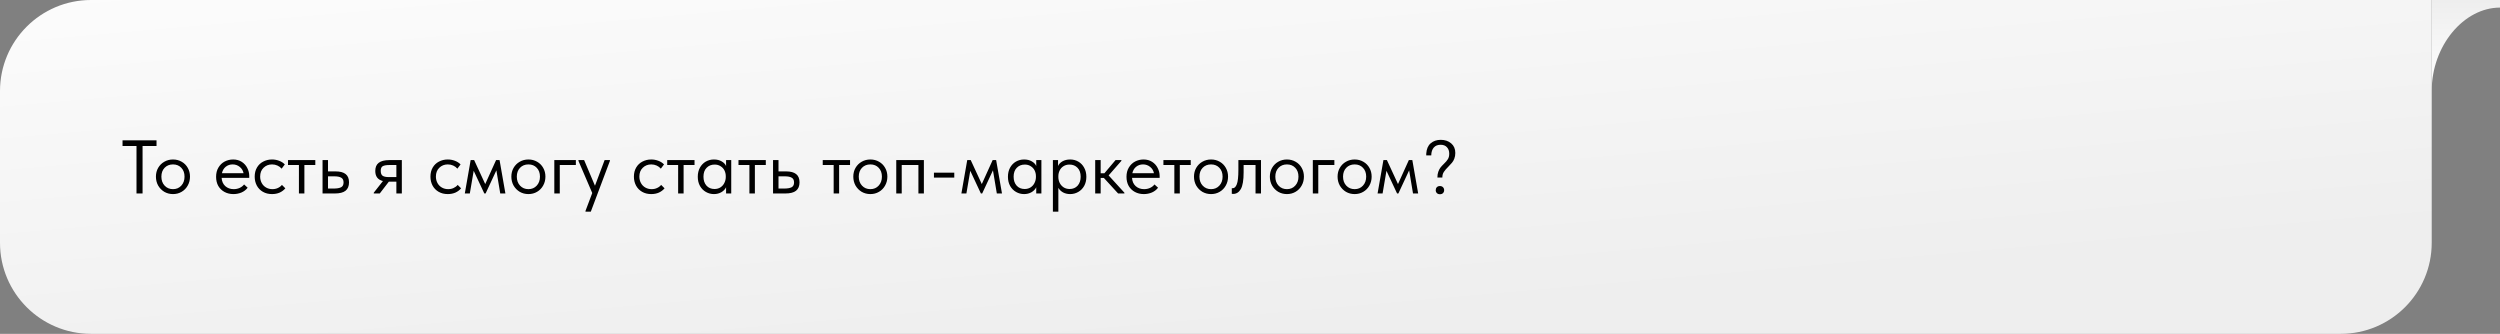
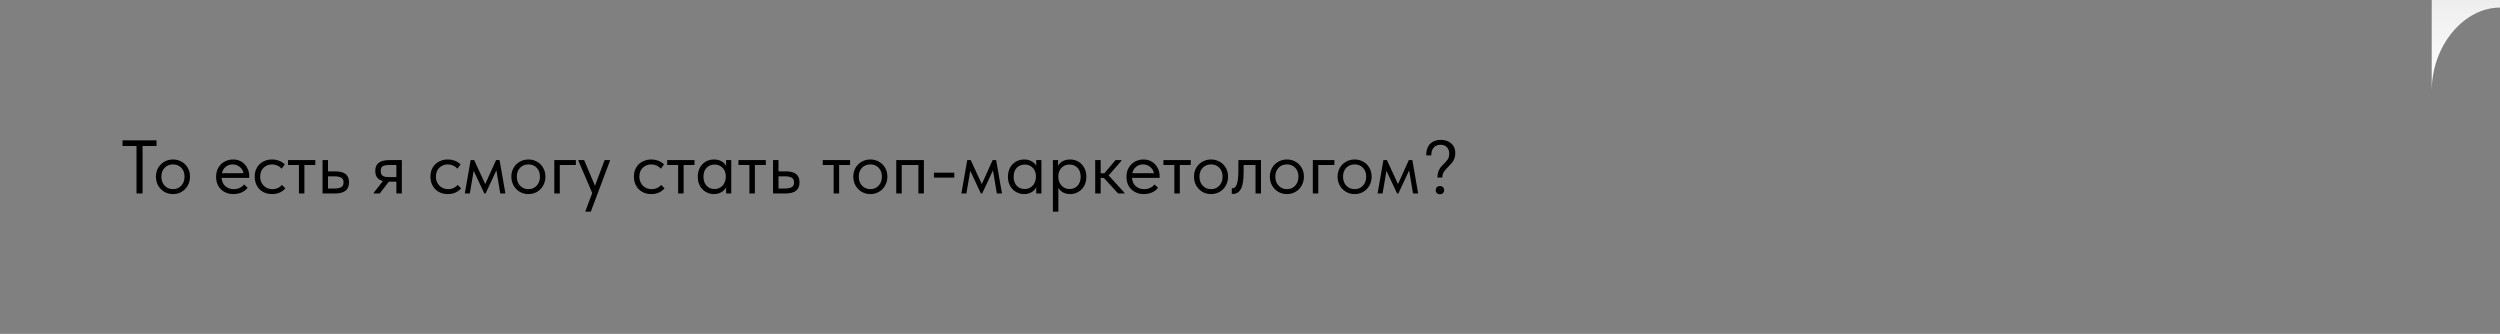
<svg xmlns="http://www.w3.org/2000/svg" width="659" height="88" viewBox="0 0 659 88" fill="none">
  <rect x="0" y="0" width="659" height="88" fill="#808080" stroke="none" />
-   <path d="M641 0H24C10.745 0 0 10.745 0 24V64C0 77.255 10.745 88 24 88H617C630.255 88 641 77.255 641 64V0Z" fill="url(#paint0_linear_55_225)" />
  <path d="M37.58 51H35.98V38.48H32.3V37H41.26V38.48H37.58V51ZM41.102 46.56C41.102 45.707 41.295 44.94 41.682 44.26C42.082 43.567 42.622 43.027 43.302 42.64C43.982 42.24 44.748 42.04 45.602 42.04C46.455 42.04 47.222 42.24 47.902 42.64C48.582 43.027 49.115 43.567 49.502 44.26C49.888 44.94 50.082 45.707 50.082 46.56C50.082 47.427 49.882 48.213 49.482 48.92C49.095 49.613 48.562 50.16 47.882 50.56C47.202 50.96 46.442 51.16 45.602 51.16C44.762 51.16 43.995 50.96 43.302 50.56C42.622 50.147 42.082 49.593 41.682 48.9C41.295 48.193 41.102 47.413 41.102 46.56ZM48.642 46.56C48.642 45.6 48.362 44.827 47.802 44.24C47.242 43.64 46.508 43.34 45.602 43.34C44.695 43.34 43.955 43.64 43.382 44.24C42.822 44.827 42.542 45.6 42.542 46.56C42.542 47.533 42.828 48.327 43.402 48.94C43.975 49.553 44.708 49.86 45.602 49.86C46.495 49.86 47.222 49.553 47.782 48.94C48.355 48.327 48.642 47.533 48.642 46.56ZM65.701 46.88H58.421C58.474 47.787 58.794 48.513 59.381 49.06C59.981 49.593 60.721 49.86 61.601 49.86C62.161 49.86 62.681 49.753 63.161 49.54C63.654 49.313 64.048 49.007 64.341 48.62L65.281 49.48C64.868 50.027 64.328 50.447 63.661 50.74C62.994 51.02 62.281 51.16 61.521 51.16C60.654 51.16 59.874 50.973 59.181 50.6C58.488 50.227 57.941 49.7 57.541 49.02C57.154 48.327 56.961 47.52 56.961 46.6C56.961 45.653 57.168 44.84 57.581 44.16C57.994 43.467 58.541 42.94 59.221 42.58C59.914 42.22 60.661 42.04 61.461 42.04C62.328 42.04 63.081 42.247 63.721 42.66C64.361 43.073 64.848 43.613 65.181 44.28C65.528 44.947 65.701 45.647 65.701 46.38V46.88ZM58.501 45.66H64.201C64.068 44.98 63.734 44.427 63.201 44C62.668 43.56 62.041 43.34 61.321 43.34C60.628 43.34 60.021 43.547 59.501 43.96C58.994 44.373 58.661 44.94 58.501 45.66ZM67.137 46.56C67.137 45.64 67.337 44.84 67.737 44.16C68.137 43.48 68.683 42.96 69.377 42.6C70.07 42.227 70.844 42.04 71.697 42.04C72.364 42.04 72.99 42.153 73.577 42.38C74.177 42.607 74.677 42.927 75.077 43.34L74.237 44.46C73.944 44.113 73.577 43.84 73.137 43.64C72.697 43.44 72.224 43.34 71.717 43.34C70.823 43.34 70.077 43.633 69.477 44.22C68.877 44.793 68.577 45.567 68.577 46.54C68.577 47.18 68.717 47.753 68.997 48.26C69.277 48.767 69.663 49.16 70.157 49.44C70.65 49.72 71.204 49.86 71.817 49.86C72.337 49.86 72.81 49.76 73.237 49.56C73.677 49.36 74.037 49.087 74.317 48.74L75.217 49.64C74.83 50.107 74.337 50.48 73.737 50.76C73.137 51.027 72.457 51.16 71.697 51.16C70.79 51.16 69.99 50.96 69.297 50.56C68.603 50.16 68.07 49.613 67.697 48.92C67.323 48.213 67.137 47.427 67.137 46.56ZM80.236 51H78.796V43.5H75.916V42.2H83.116V43.5H80.236V51ZM85.023 51V42.2H86.463V45.18H88.443C89.63 45.18 90.517 45.413 91.103 45.88C91.703 46.347 92.003 47.073 92.003 48.06C92.003 49.047 91.697 49.787 91.083 50.28C90.483 50.76 89.537 51 88.243 51H85.023ZM87.963 49.7C88.79 49.7 89.43 49.593 89.883 49.38C90.337 49.153 90.563 48.727 90.563 48.1C90.563 47.487 90.357 47.067 89.943 46.84C89.543 46.6 88.937 46.48 88.123 46.48H86.463V49.7H87.963ZM105.923 42.2V51H104.483V47.88H102.503L100.103 51H98.523V50.8L100.943 47.72C99.596 47.4 98.923 46.513 98.923 45.06C98.923 44.1 99.223 43.387 99.823 42.92C100.436 42.44 101.383 42.2 102.663 42.2H105.923ZM104.483 46.68V43.5H102.663C101.863 43.5 101.276 43.6 100.903 43.8C100.543 44 100.363 44.407 100.363 45.02C100.363 45.647 100.523 46.08 100.843 46.32C101.176 46.56 101.729 46.68 102.503 46.68H104.483ZM113.465 46.56C113.465 45.64 113.665 44.84 114.065 44.16C114.465 43.48 115.012 42.96 115.705 42.6C116.398 42.227 117.172 42.04 118.025 42.04C118.692 42.04 119.318 42.153 119.905 42.38C120.505 42.607 121.005 42.927 121.405 43.34L120.565 44.46C120.272 44.113 119.905 43.84 119.465 43.64C119.025 43.44 118.552 43.34 118.045 43.34C117.152 43.34 116.405 43.633 115.805 44.22C115.205 44.793 114.905 45.567 114.905 46.54C114.905 47.18 115.045 47.753 115.325 48.26C115.605 48.767 115.992 49.16 116.485 49.44C116.978 49.72 117.532 49.86 118.145 49.86C118.665 49.86 119.138 49.76 119.565 49.56C120.005 49.36 120.365 49.087 120.645 48.74L121.545 49.64C121.158 50.107 120.665 50.48 120.065 50.76C119.465 51.027 118.785 51.16 118.025 51.16C117.118 51.16 116.318 50.96 115.625 50.56C114.932 50.16 114.398 49.613 114.025 48.92C113.652 48.213 113.465 47.427 113.465 46.56ZM123.845 51H122.525L124.065 42.2H124.985L127.905 48.52L130.765 42.2H131.685L133.225 51H131.865L130.845 44.9L128.005 51H127.665L124.865 45.02L123.845 51ZM134.793 46.56C134.793 45.707 134.986 44.94 135.373 44.26C135.773 43.567 136.313 43.027 136.993 42.64C137.673 42.24 138.44 42.04 139.293 42.04C140.146 42.04 140.913 42.24 141.593 42.64C142.273 43.027 142.806 43.567 143.193 44.26C143.58 44.94 143.773 45.707 143.773 46.56C143.773 47.427 143.573 48.213 143.173 48.92C142.786 49.613 142.253 50.16 141.573 50.56C140.893 50.96 140.133 51.16 139.293 51.16C138.453 51.16 137.686 50.96 136.993 50.56C136.313 50.147 135.773 49.593 135.373 48.9C134.986 48.193 134.793 47.413 134.793 46.56ZM142.333 46.56C142.333 45.6 142.053 44.827 141.493 44.24C140.933 43.64 140.2 43.34 139.293 43.34C138.386 43.34 137.646 43.64 137.073 44.24C136.513 44.827 136.233 45.6 136.233 46.56C136.233 47.533 136.52 48.327 137.093 48.94C137.666 49.553 138.4 49.86 139.293 49.86C140.186 49.86 140.913 49.553 141.473 48.94C142.046 48.327 142.333 47.533 142.333 46.56ZM147.557 51H146.117V42.2H151.797V43.5H147.557V51ZM156.835 48.96L159.375 42.2H160.775V42.4L155.735 55.8H154.335V55.6L156.115 50.88L152.475 42.4V42.2H153.975L156.835 48.96ZM167.098 46.56C167.098 45.64 167.298 44.84 167.698 44.16C168.098 43.48 168.644 42.96 169.338 42.6C170.031 42.227 170.804 42.04 171.658 42.04C172.324 42.04 172.951 42.153 173.538 42.38C174.138 42.607 174.638 42.927 175.038 43.34L174.198 44.46C173.904 44.113 173.538 43.84 173.098 43.64C172.658 43.44 172.184 43.34 171.678 43.34C170.784 43.34 170.038 43.633 169.438 44.22C168.838 44.793 168.538 45.567 168.538 46.54C168.538 47.18 168.678 47.753 168.958 48.26C169.238 48.767 169.624 49.16 170.118 49.44C170.611 49.72 171.164 49.86 171.778 49.86C172.298 49.86 172.771 49.76 173.198 49.56C173.638 49.36 173.998 49.087 174.278 48.74L175.178 49.64C174.791 50.107 174.298 50.48 173.698 50.76C173.098 51.027 172.418 51.16 171.658 51.16C170.751 51.16 169.951 50.96 169.258 50.56C168.564 50.16 168.031 49.613 167.658 48.92C167.284 48.213 167.098 47.427 167.098 46.56ZM180.197 51H178.757V43.5H175.877V42.2H183.077V43.5H180.197V51ZM191.394 42.2H192.754V51H191.394V49.36C191.14 49.893 190.727 50.327 190.154 50.66C189.58 50.993 188.927 51.16 188.194 51.16C187.434 51.16 186.727 50.973 186.074 50.6C185.42 50.227 184.9 49.7 184.514 49.02C184.127 48.327 183.934 47.52 183.934 46.6C183.934 45.693 184.12 44.893 184.494 44.2C184.88 43.507 185.394 42.973 186.034 42.6C186.687 42.227 187.407 42.04 188.194 42.04C188.994 42.04 189.674 42.207 190.234 42.54C190.807 42.873 191.194 43.28 191.394 43.76V42.2ZM191.314 46.66V46.46C191.314 45.913 191.2 45.407 190.974 44.94C190.747 44.473 190.407 44.1 189.954 43.82C189.514 43.527 188.987 43.38 188.374 43.38C187.507 43.38 186.8 43.667 186.254 44.24C185.707 44.8 185.434 45.58 185.434 46.58C185.434 47.553 185.7 48.34 186.234 48.94C186.767 49.527 187.467 49.82 188.334 49.82C188.947 49.82 189.48 49.673 189.934 49.38C190.387 49.073 190.727 48.68 190.954 48.2C191.194 47.707 191.314 47.193 191.314 46.66ZM198.986 51H197.546V43.5H194.666V42.2H201.866V43.5H198.986V51ZM203.773 51V42.2H205.213V45.18H207.193C208.38 45.18 209.267 45.413 209.853 45.88C210.453 46.347 210.753 47.073 210.753 48.06C210.753 49.047 210.447 49.787 209.833 50.28C209.233 50.76 208.287 51 206.993 51H203.773ZM206.713 49.7C207.54 49.7 208.18 49.593 208.633 49.38C209.087 49.153 209.313 48.727 209.313 48.1C209.313 47.487 209.107 47.067 208.693 46.84C208.293 46.6 207.687 46.48 206.873 46.48H205.213V49.7H206.713ZM221.193 51H219.753V43.5H216.873V42.2H224.073V43.5H221.193V51ZM224.93 46.56C224.93 45.707 225.123 44.94 225.51 44.26C225.91 43.567 226.45 43.027 227.13 42.64C227.81 42.24 228.577 42.04 229.43 42.04C230.283 42.04 231.05 42.24 231.73 42.64C232.41 43.027 232.943 43.567 233.33 44.26C233.717 44.94 233.91 45.707 233.91 46.56C233.91 47.427 233.71 48.213 233.31 48.92C232.923 49.613 232.39 50.16 231.71 50.56C231.03 50.96 230.27 51.16 229.43 51.16C228.59 51.16 227.823 50.96 227.13 50.56C226.45 50.147 225.91 49.593 225.51 48.9C225.123 48.193 224.93 47.413 224.93 46.56ZM232.47 46.56C232.47 45.6 232.19 44.827 231.63 44.24C231.07 43.64 230.337 43.34 229.43 43.34C228.523 43.34 227.783 43.64 227.21 44.24C226.65 44.827 226.37 45.6 226.37 46.56C226.37 47.533 226.657 48.327 227.23 48.94C227.803 49.553 228.537 49.86 229.43 49.86C230.323 49.86 231.05 49.553 231.61 48.94C232.183 48.327 232.47 47.533 232.47 46.56ZM237.694 51H236.254V42.2H243.534V51H242.094V43.5H237.694V51ZM246.187 45.52H251.547V46.82H246.187V45.52ZM254.743 51H253.423L254.963 42.2H255.883L258.803 48.52L261.663 42.2H262.583L264.123 51H262.763L261.743 44.9L258.903 51H258.563L255.763 45.02L254.743 51ZM273.152 42.2H274.512V51H273.152V49.36C272.898 49.893 272.485 50.327 271.912 50.66C271.338 50.993 270.685 51.16 269.952 51.16C269.192 51.16 268.485 50.973 267.832 50.6C267.178 50.227 266.658 49.7 266.272 49.02C265.885 48.327 265.692 47.52 265.692 46.6C265.692 45.693 265.878 44.893 266.252 44.2C266.638 43.507 267.152 42.973 267.792 42.6C268.445 42.227 269.165 42.04 269.952 42.04C270.752 42.04 271.432 42.207 271.992 42.54C272.565 42.873 272.952 43.28 273.152 43.76V42.2ZM273.072 46.66V46.46C273.072 45.913 272.958 45.407 272.732 44.94C272.505 44.473 272.165 44.1 271.712 43.82C271.272 43.527 270.745 43.38 270.132 43.38C269.265 43.38 268.558 43.667 268.012 44.24C267.465 44.8 267.192 45.58 267.192 46.58C267.192 47.553 267.458 48.34 267.992 48.94C268.525 49.527 269.225 49.82 270.092 49.82C270.705 49.82 271.238 49.673 271.692 49.38C272.145 49.073 272.485 48.68 272.712 48.2C272.952 47.707 273.072 47.193 273.072 46.66ZM286.363 46.6C286.363 47.52 286.17 48.327 285.783 49.02C285.397 49.7 284.877 50.227 284.223 50.6C283.57 50.973 282.863 51.16 282.103 51.16C281.397 51.16 280.77 51.013 280.223 50.72C279.677 50.413 279.263 50.013 278.983 49.52V55.8H277.543V42.2H278.903V43.76C279.103 43.28 279.483 42.873 280.043 42.54C280.617 42.207 281.303 42.04 282.103 42.04C282.89 42.04 283.603 42.227 284.243 42.6C284.897 42.973 285.41 43.507 285.783 44.2C286.17 44.893 286.363 45.693 286.363 46.6ZM284.863 46.58C284.863 45.58 284.59 44.8 284.043 44.24C283.497 43.667 282.79 43.38 281.923 43.38C281.31 43.38 280.777 43.527 280.323 43.82C279.883 44.1 279.55 44.473 279.323 44.94C279.097 45.407 278.983 45.913 278.983 46.46V46.66C278.983 47.193 279.097 47.707 279.323 48.2C279.563 48.68 279.91 49.073 280.363 49.38C280.817 49.673 281.35 49.82 281.963 49.82C282.83 49.82 283.53 49.527 284.063 48.94C284.597 48.34 284.863 47.553 284.863 46.58ZM295.595 42.4L292.235 46.24L296.395 50.8V51H294.735L290.975 46.9H290.135V51H288.695V42.2H290.135V45.68H291.115L294.055 42.2H295.595V42.4ZM305.682 46.88H298.402C298.455 47.787 298.775 48.513 299.362 49.06C299.962 49.593 300.702 49.86 301.582 49.86C302.142 49.86 302.662 49.753 303.142 49.54C303.635 49.313 304.028 49.007 304.322 48.62L305.262 49.48C304.848 50.027 304.308 50.447 303.642 50.74C302.975 51.02 302.262 51.16 301.502 51.16C300.635 51.16 299.855 50.973 299.162 50.6C298.468 50.227 297.922 49.7 297.522 49.02C297.135 48.327 296.942 47.52 296.942 46.6C296.942 45.653 297.148 44.84 297.562 44.16C297.975 43.467 298.522 42.94 299.202 42.58C299.895 42.22 300.642 42.04 301.442 42.04C302.308 42.04 303.062 42.247 303.702 42.66C304.342 43.073 304.828 43.613 305.162 44.28C305.508 44.947 305.682 45.647 305.682 46.38V46.88ZM298.482 45.66H304.182C304.048 44.98 303.715 44.427 303.182 44C302.648 43.56 302.022 43.34 301.302 43.34C300.608 43.34 300.002 43.547 299.482 43.96C298.975 44.373 298.642 44.94 298.482 45.66ZM310.997 51H309.557V43.5H306.677V42.2H313.877V43.5H310.997V51ZM314.735 46.56C314.735 45.707 314.928 44.94 315.315 44.26C315.715 43.567 316.255 43.027 316.935 42.64C317.615 42.24 318.381 42.04 319.235 42.04C320.088 42.04 320.855 42.24 321.535 42.64C322.215 43.027 322.748 43.567 323.135 44.26C323.521 44.94 323.715 45.707 323.715 46.56C323.715 47.427 323.515 48.213 323.115 48.92C322.728 49.613 322.195 50.16 321.515 50.56C320.835 50.96 320.075 51.16 319.235 51.16C318.395 51.16 317.628 50.96 316.935 50.56C316.255 50.147 315.715 49.593 315.315 48.9C314.928 48.193 314.735 47.413 314.735 46.56ZM322.275 46.56C322.275 45.6 321.995 44.827 321.435 44.24C320.875 43.64 320.141 43.34 319.235 43.34C318.328 43.34 317.588 43.64 317.015 44.24C316.455 44.827 316.175 45.6 316.175 46.56C316.175 47.533 316.461 48.327 317.035 48.94C317.608 49.553 318.341 49.86 319.235 49.86C320.128 49.86 320.855 49.553 321.415 48.94C321.988 48.327 322.275 47.533 322.275 46.56ZM324.699 51.08V49.6C324.765 49.613 324.845 49.62 324.939 49.62C325.392 49.62 325.752 49.273 326.019 48.58C326.299 47.887 326.439 46.6 326.439 44.72V42.2H332.399V51H330.959V43.5H327.819V45.44C327.819 47.507 327.572 48.973 327.079 49.84C326.585 50.693 325.905 51.12 325.039 51.12C324.892 51.12 324.779 51.107 324.699 51.08ZM334.735 46.56C334.735 45.707 334.928 44.94 335.315 44.26C335.715 43.567 336.255 43.027 336.935 42.64C337.615 42.24 338.381 42.04 339.235 42.04C340.088 42.04 340.855 42.24 341.535 42.64C342.215 43.027 342.748 43.567 343.135 44.26C343.521 44.94 343.715 45.707 343.715 46.56C343.715 47.427 343.515 48.213 343.115 48.92C342.728 49.613 342.195 50.16 341.515 50.56C340.835 50.96 340.075 51.16 339.235 51.16C338.395 51.16 337.628 50.96 336.935 50.56C336.255 50.147 335.715 49.593 335.315 48.9C334.928 48.193 334.735 47.413 334.735 46.56ZM342.275 46.56C342.275 45.6 341.995 44.827 341.435 44.24C340.875 43.64 340.141 43.34 339.235 43.34C338.328 43.34 337.588 43.64 337.015 44.24C336.455 44.827 336.175 45.6 336.175 46.56C336.175 47.533 336.461 48.327 337.035 48.94C337.608 49.553 338.341 49.86 339.235 49.86C340.128 49.86 340.855 49.553 341.415 48.94C341.988 48.327 342.275 47.533 342.275 46.56ZM347.499 51H346.059V42.2H351.739V43.5H347.499V51ZM352.586 46.56C352.586 45.707 352.779 44.94 353.166 44.26C353.566 43.567 354.106 43.027 354.786 42.64C355.466 42.24 356.233 42.04 357.086 42.04C357.939 42.04 358.706 42.24 359.386 42.64C360.066 43.027 360.599 43.567 360.986 44.26C361.373 44.94 361.566 45.707 361.566 46.56C361.566 47.427 361.366 48.213 360.966 48.92C360.579 49.613 360.046 50.16 359.366 50.56C358.686 50.96 357.926 51.16 357.086 51.16C356.246 51.16 355.479 50.96 354.786 50.56C354.106 50.147 353.566 49.593 353.166 48.9C352.779 48.193 352.586 47.413 352.586 46.56ZM360.126 46.56C360.126 45.6 359.846 44.827 359.286 44.24C358.726 43.64 357.993 43.34 357.086 43.34C356.179 43.34 355.439 43.64 354.866 44.24C354.306 44.827 354.026 45.6 354.026 46.56C354.026 47.533 354.313 48.327 354.886 48.94C355.459 49.553 356.193 49.86 357.086 49.86C357.979 49.86 358.706 49.553 359.266 48.94C359.839 48.327 360.126 47.533 360.126 46.56ZM364.45 51H363.13L364.67 42.2H365.59L368.51 48.52L371.37 42.2H372.29L373.83 51H372.47L371.45 44.9L368.61 51H368.27L365.47 45.02L364.45 51ZM378.899 46.8C378.899 46.2 378.979 45.687 379.139 45.26C379.299 44.82 379.485 44.46 379.699 44.18C379.925 43.887 380.225 43.56 380.599 43.2C381.079 42.747 381.432 42.333 381.659 41.96C381.899 41.587 382.019 41.1 382.019 40.5C382.019 39.807 381.819 39.247 381.419 38.82C381.032 38.38 380.472 38.16 379.739 38.16C378.965 38.16 378.365 38.407 377.939 38.9C377.512 39.393 377.292 40.08 377.279 40.96H375.959V40.5C376.039 39.287 376.425 38.38 377.119 37.78C377.825 37.167 378.712 36.86 379.779 36.86C380.899 36.86 381.819 37.173 382.539 37.8C383.259 38.413 383.619 39.253 383.619 40.32C383.619 40.88 383.532 41.38 383.359 41.82C383.199 42.247 382.992 42.607 382.739 42.9C382.499 43.193 382.179 43.54 381.779 43.94C381.259 44.447 380.865 44.907 380.599 45.32C380.332 45.72 380.199 46.213 380.199 46.8H378.899ZM378.459 50.14C378.459 49.82 378.552 49.56 378.739 49.36C378.939 49.147 379.212 49.04 379.559 49.04C379.905 49.04 380.179 49.147 380.379 49.36C380.579 49.56 380.679 49.82 380.679 50.14C380.679 50.433 380.579 50.687 380.379 50.9C380.179 51.1 379.905 51.2 379.559 51.2C379.225 51.2 378.959 51.1 378.759 50.9C378.559 50.7 378.459 50.447 378.459 50.14Z" fill="black" />
  <path d="M659 2V0L641 0V24C641 12 649.5 2 659 2Z" fill="url(#paint1_linear_55_225)" />
  <defs>
    <linearGradient id="paint0_linear_55_225" x1="33" y1="-29.302" x2="45.478" y2="112.245" gradientUnits="userSpaceOnUse">
      <stop stop-color="white" />
      <stop offset="1" stop-color="#EEEEEE" />
    </linearGradient>
    <linearGradient id="paint1_linear_55_225" x1="650" y1="0" x2="650" y2="24" gradientUnits="userSpaceOnUse">
      <stop stop-color="#EEEEEE" />
      <stop offset="1" stop-color="white" />
    </linearGradient>
  </defs>
</svg>